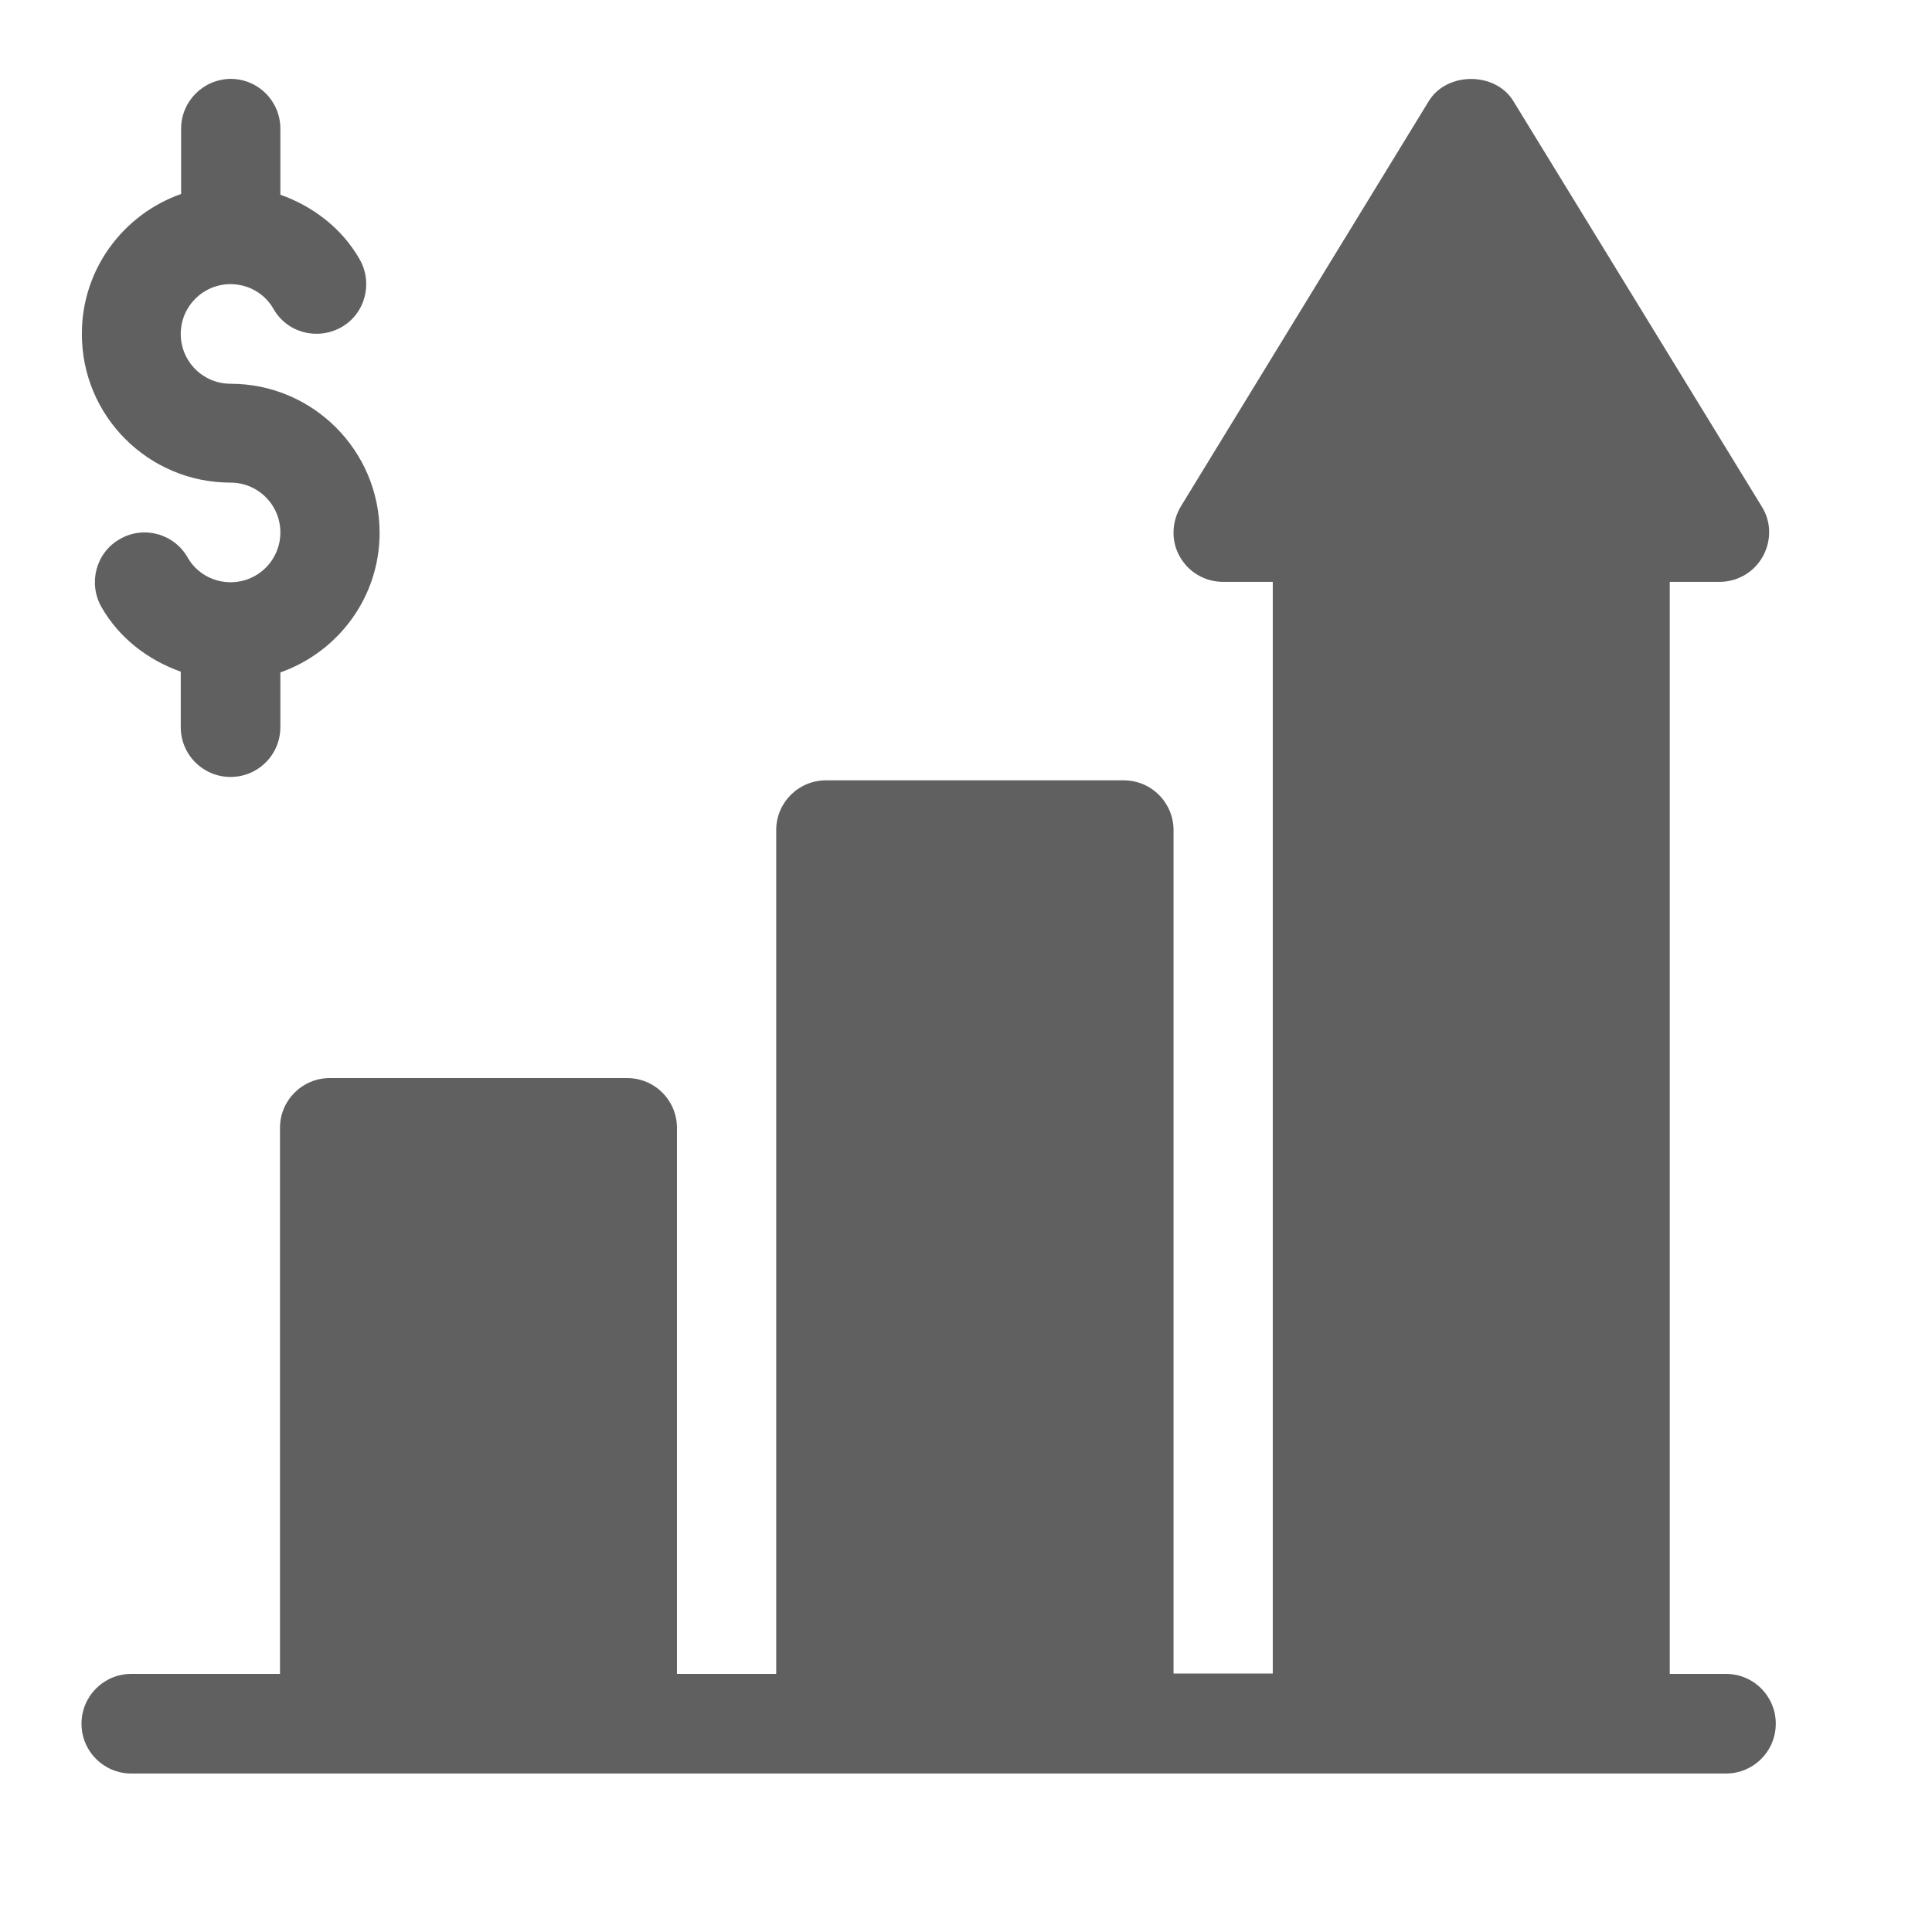
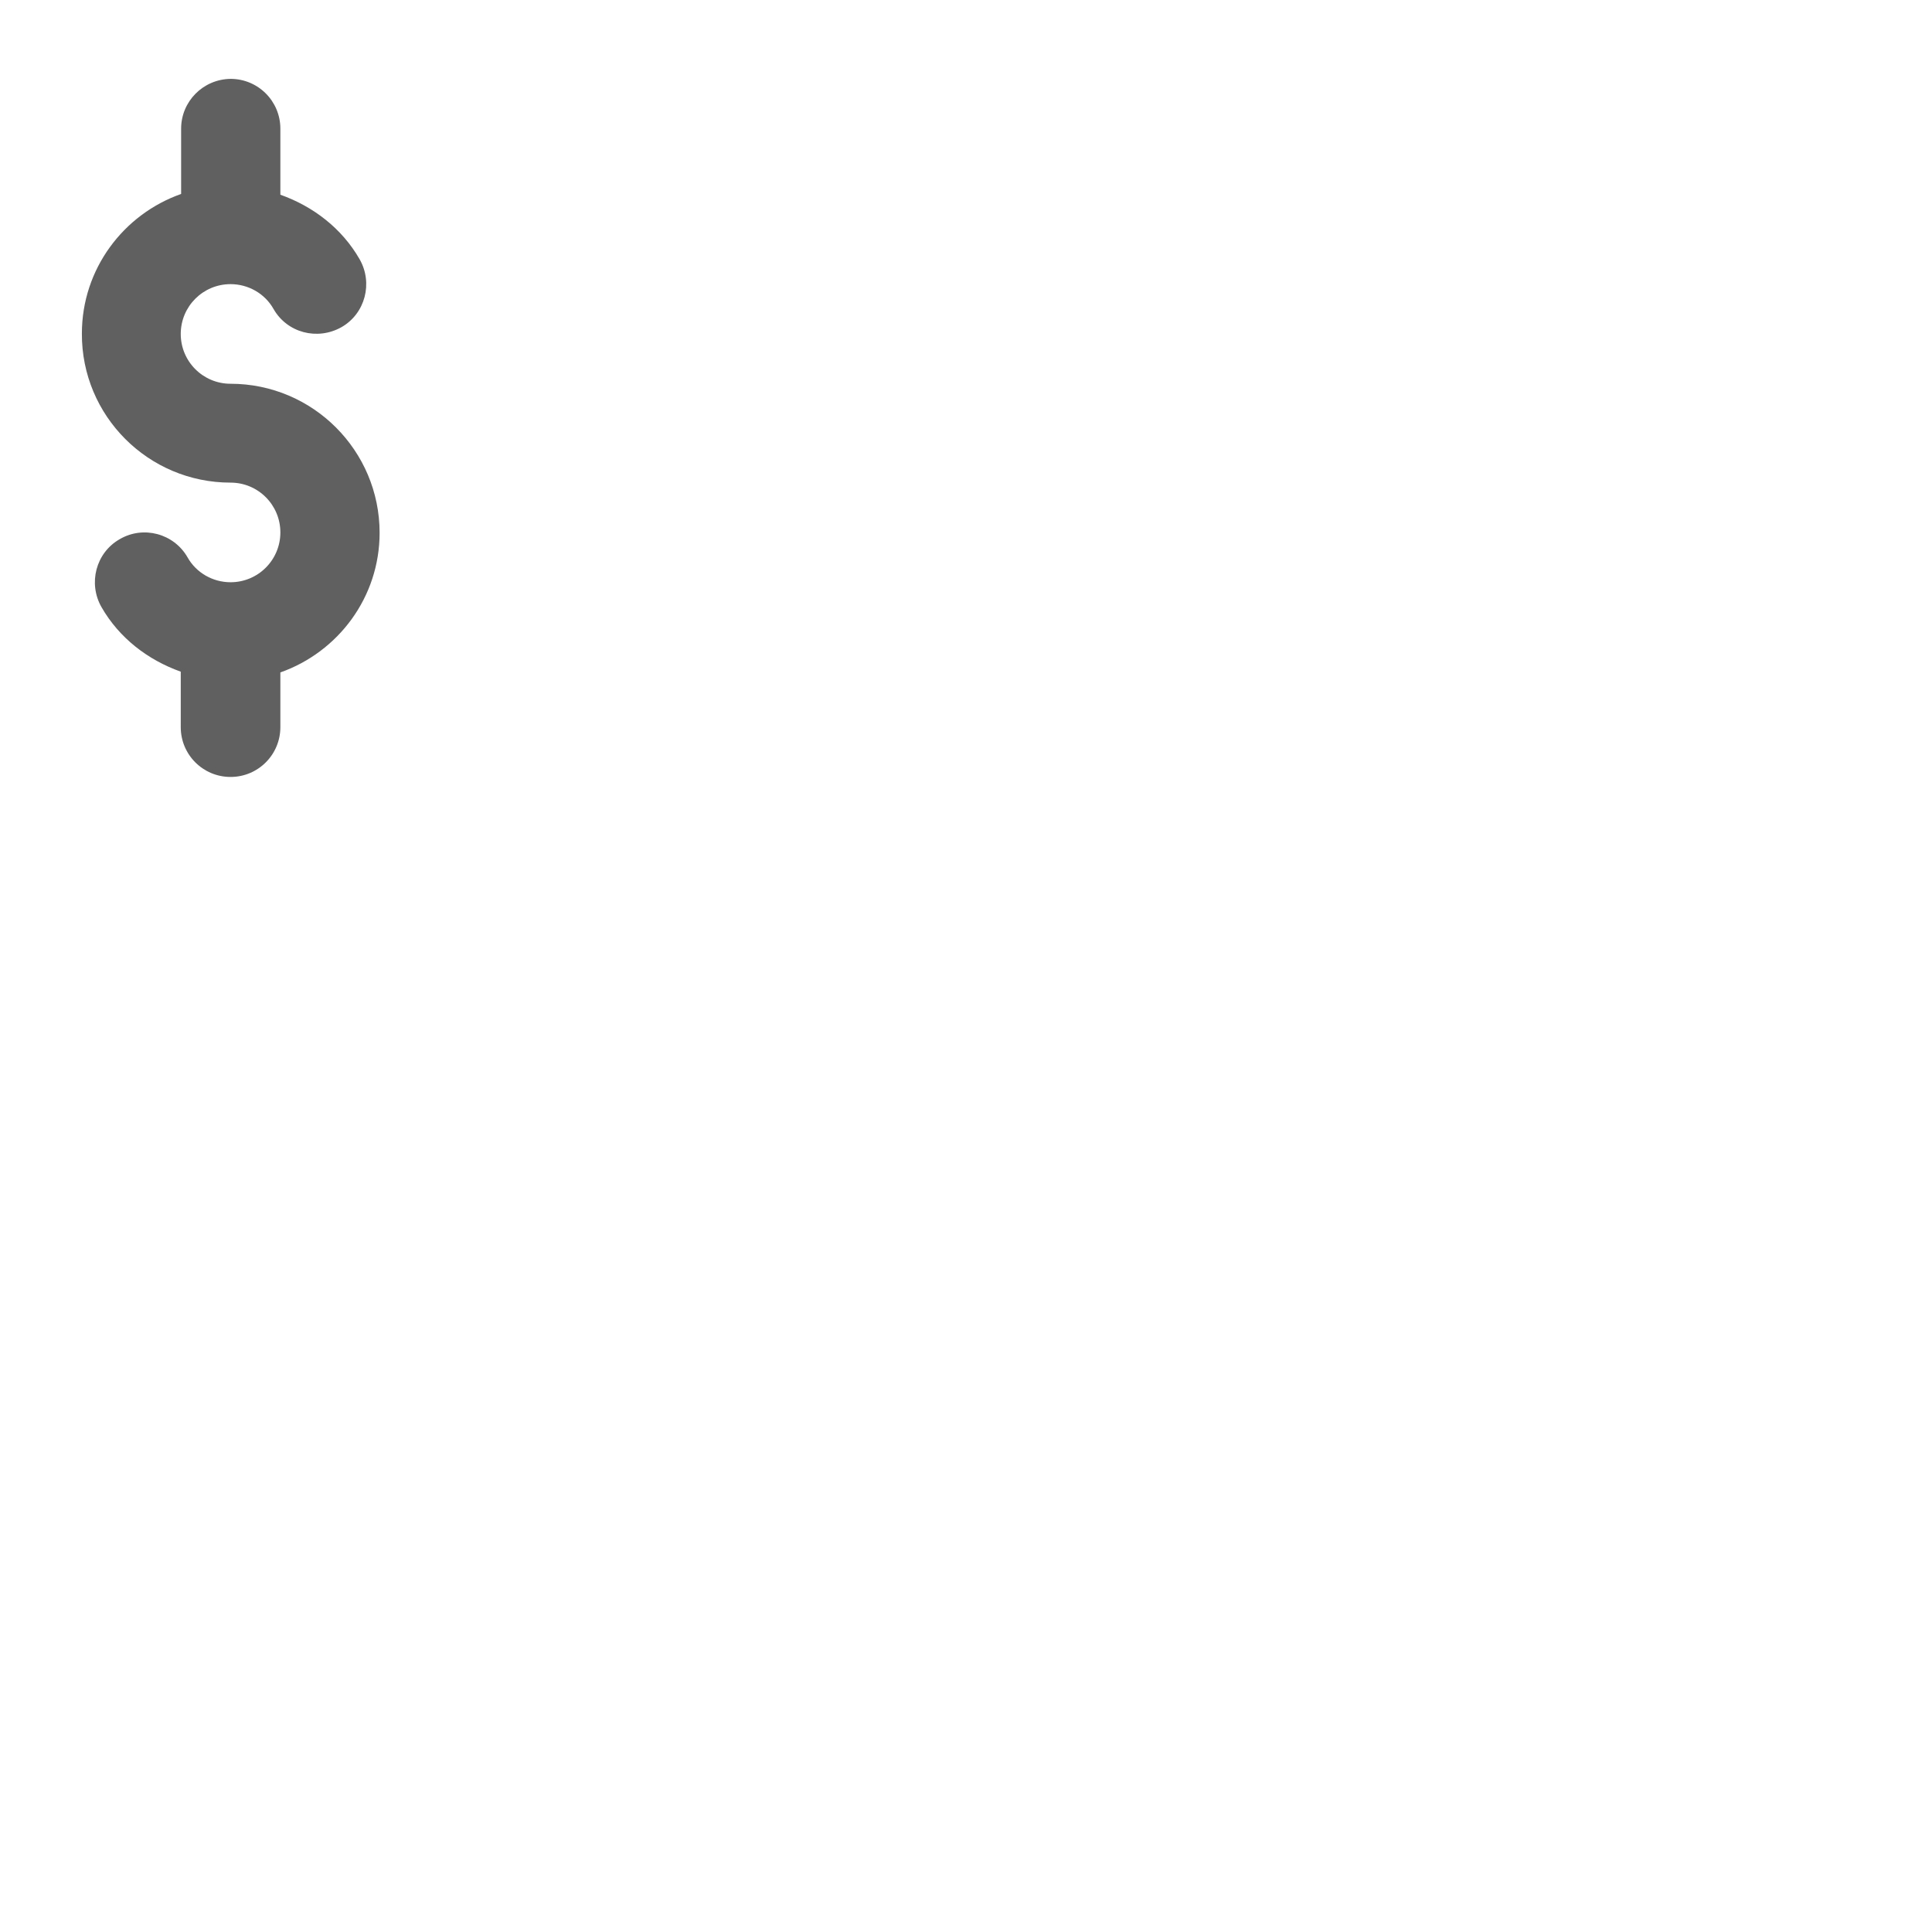
<svg xmlns="http://www.w3.org/2000/svg" version="1.1" id="Layer_1" x="0px" y="0px" viewBox="0 0 512 512" style="enable-background:new 0 0 512 512;" xml:space="preserve">
  <style type="text/css">
	.st0{fill:#606060;}
</style>
-   <path class="st0" d="M457.4,443.6h-14.9V154.2h13.2c4.8,0,9.2-2.6,11.5-6.8c2.3-4.2,2.2-9.3-0.4-13.3L401,26.7  c-4.8-7.7-17.5-7.7-22.3,0L313,134.1c-2.5,4.1-2.7,9.2-0.4,13.3c2.3,4.2,6.7,6.8,11.5,6.8h13.2v289.3H311V220  c0-7.3-5.9-13.2-13.2-13.2h-78.9c-7.3,0-13.2,5.9-13.2,13.2v223.6h-26.3V298.9c0-7.3-5.9-13.2-13.2-13.2H87.4  c-7.3,0-13.2,5.9-13.2,13.2v144.7H34.8c-7.3,0-13.2,5.9-13.2,13.2c0,7.3,5.9,13.2,13.2,13.2h422.6c7.3,0,13.2-5.9,13.2-13.2  C470.6,449.5,464.7,443.6,457.4,443.6z" />
-   <path class="st0" d="M61.1,127.9c7.3,0,13.2,5.9,13.2,13.2c0,7.3-5.9,13.2-13.2,13.2c-4.7,0-9.1-2.5-11.4-6.6  c-3.6-6.3-11.7-8.5-18-4.8c-6.3,3.6-8.4,11.7-4.8,18c4.7,8.2,12.3,14,21,17.1v14.7c0,7.3,5.9,13.2,13.2,13.2  c7.3,0,13.2-5.9,13.2-13.2v-14.5c15.3-5.4,26.3-19.9,26.3-37c0-21.8-17.7-39.5-39.5-39.5c-7.3,0-13.2-5.9-13.2-13.2  c0-7.3,5.9-13.2,13.2-13.2c4.7,0,9.1,2.5,11.4,6.6c3.6,6.3,11.6,8.4,18,4.8c6.3-3.6,8.4-11.7,4.8-18c-4.7-8.2-12.3-14-21-17.1V34.1  c0-7.3-5.9-13.2-13.2-13.2C53.8,21,48,26.9,48,34.1v17.3c-15.3,5.4-26.3,19.9-26.3,37C21.6,110.2,39.3,127.9,61.1,127.9z" />
+   <path class="st0" d="M61.1,127.9c7.3,0,13.2,5.9,13.2,13.2c0,7.3-5.9,13.2-13.2,13.2c-4.7,0-9.1-2.5-11.4-6.6  c-3.6-6.3-11.7-8.5-18-4.8c-6.3,3.6-8.4,11.7-4.8,18c4.7,8.2,12.3,14,21,17.1v14.7c0,7.3,5.9,13.2,13.2,13.2  c7.3,0,13.2-5.9,13.2-13.2v-14.5c15.3-5.4,26.3-19.9,26.3-37c0-21.8-17.7-39.5-39.5-39.5c-7.3,0-13.2-5.9-13.2-13.2  c0-7.3,5.9-13.2,13.2-13.2c4.7,0,9.1,2.5,11.4,6.6c3.6,6.3,11.6,8.4,18,4.8c6.3-3.6,8.4-11.7,4.8-18c-4.7-8.2-12.3-14-21-17.1V34.1  c0-7.3-5.9-13.2-13.2-13.2C53.8,21,48,26.9,48,34.1v17.3c-15.3,5.4-26.3,19.9-26.3,37C21.6,110.2,39.3,127.9,61.1,127.9" />
</svg>